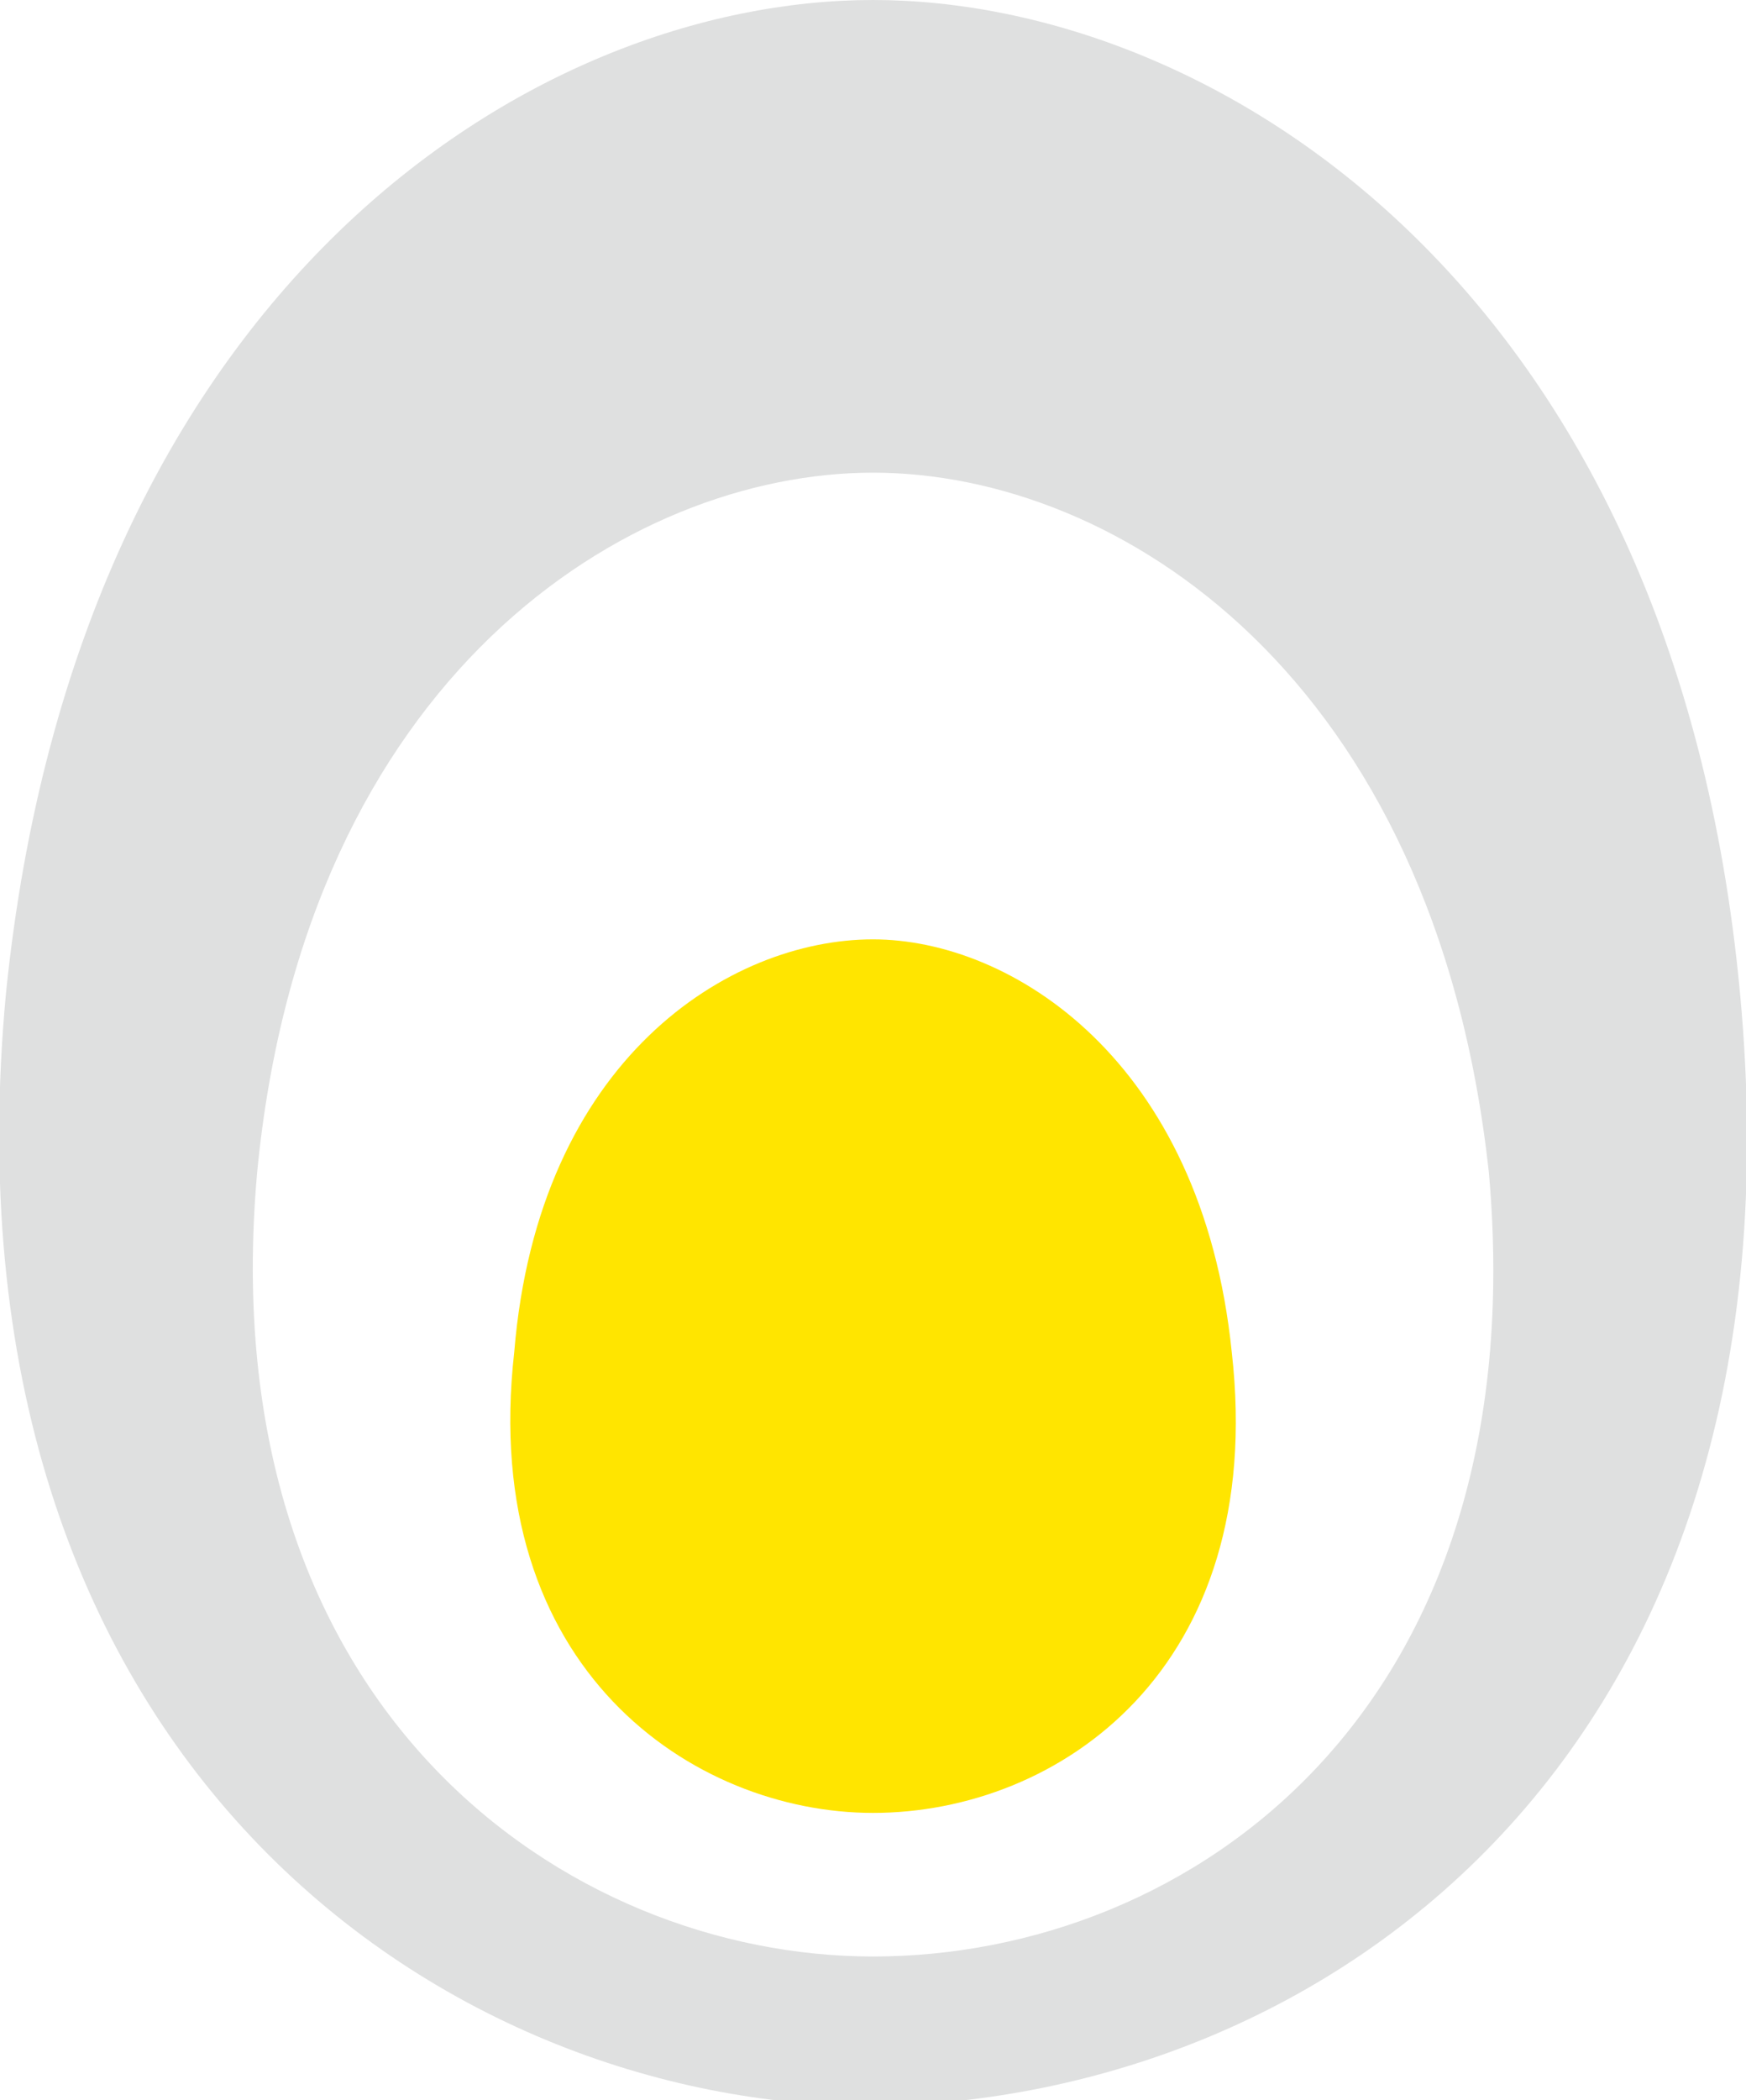
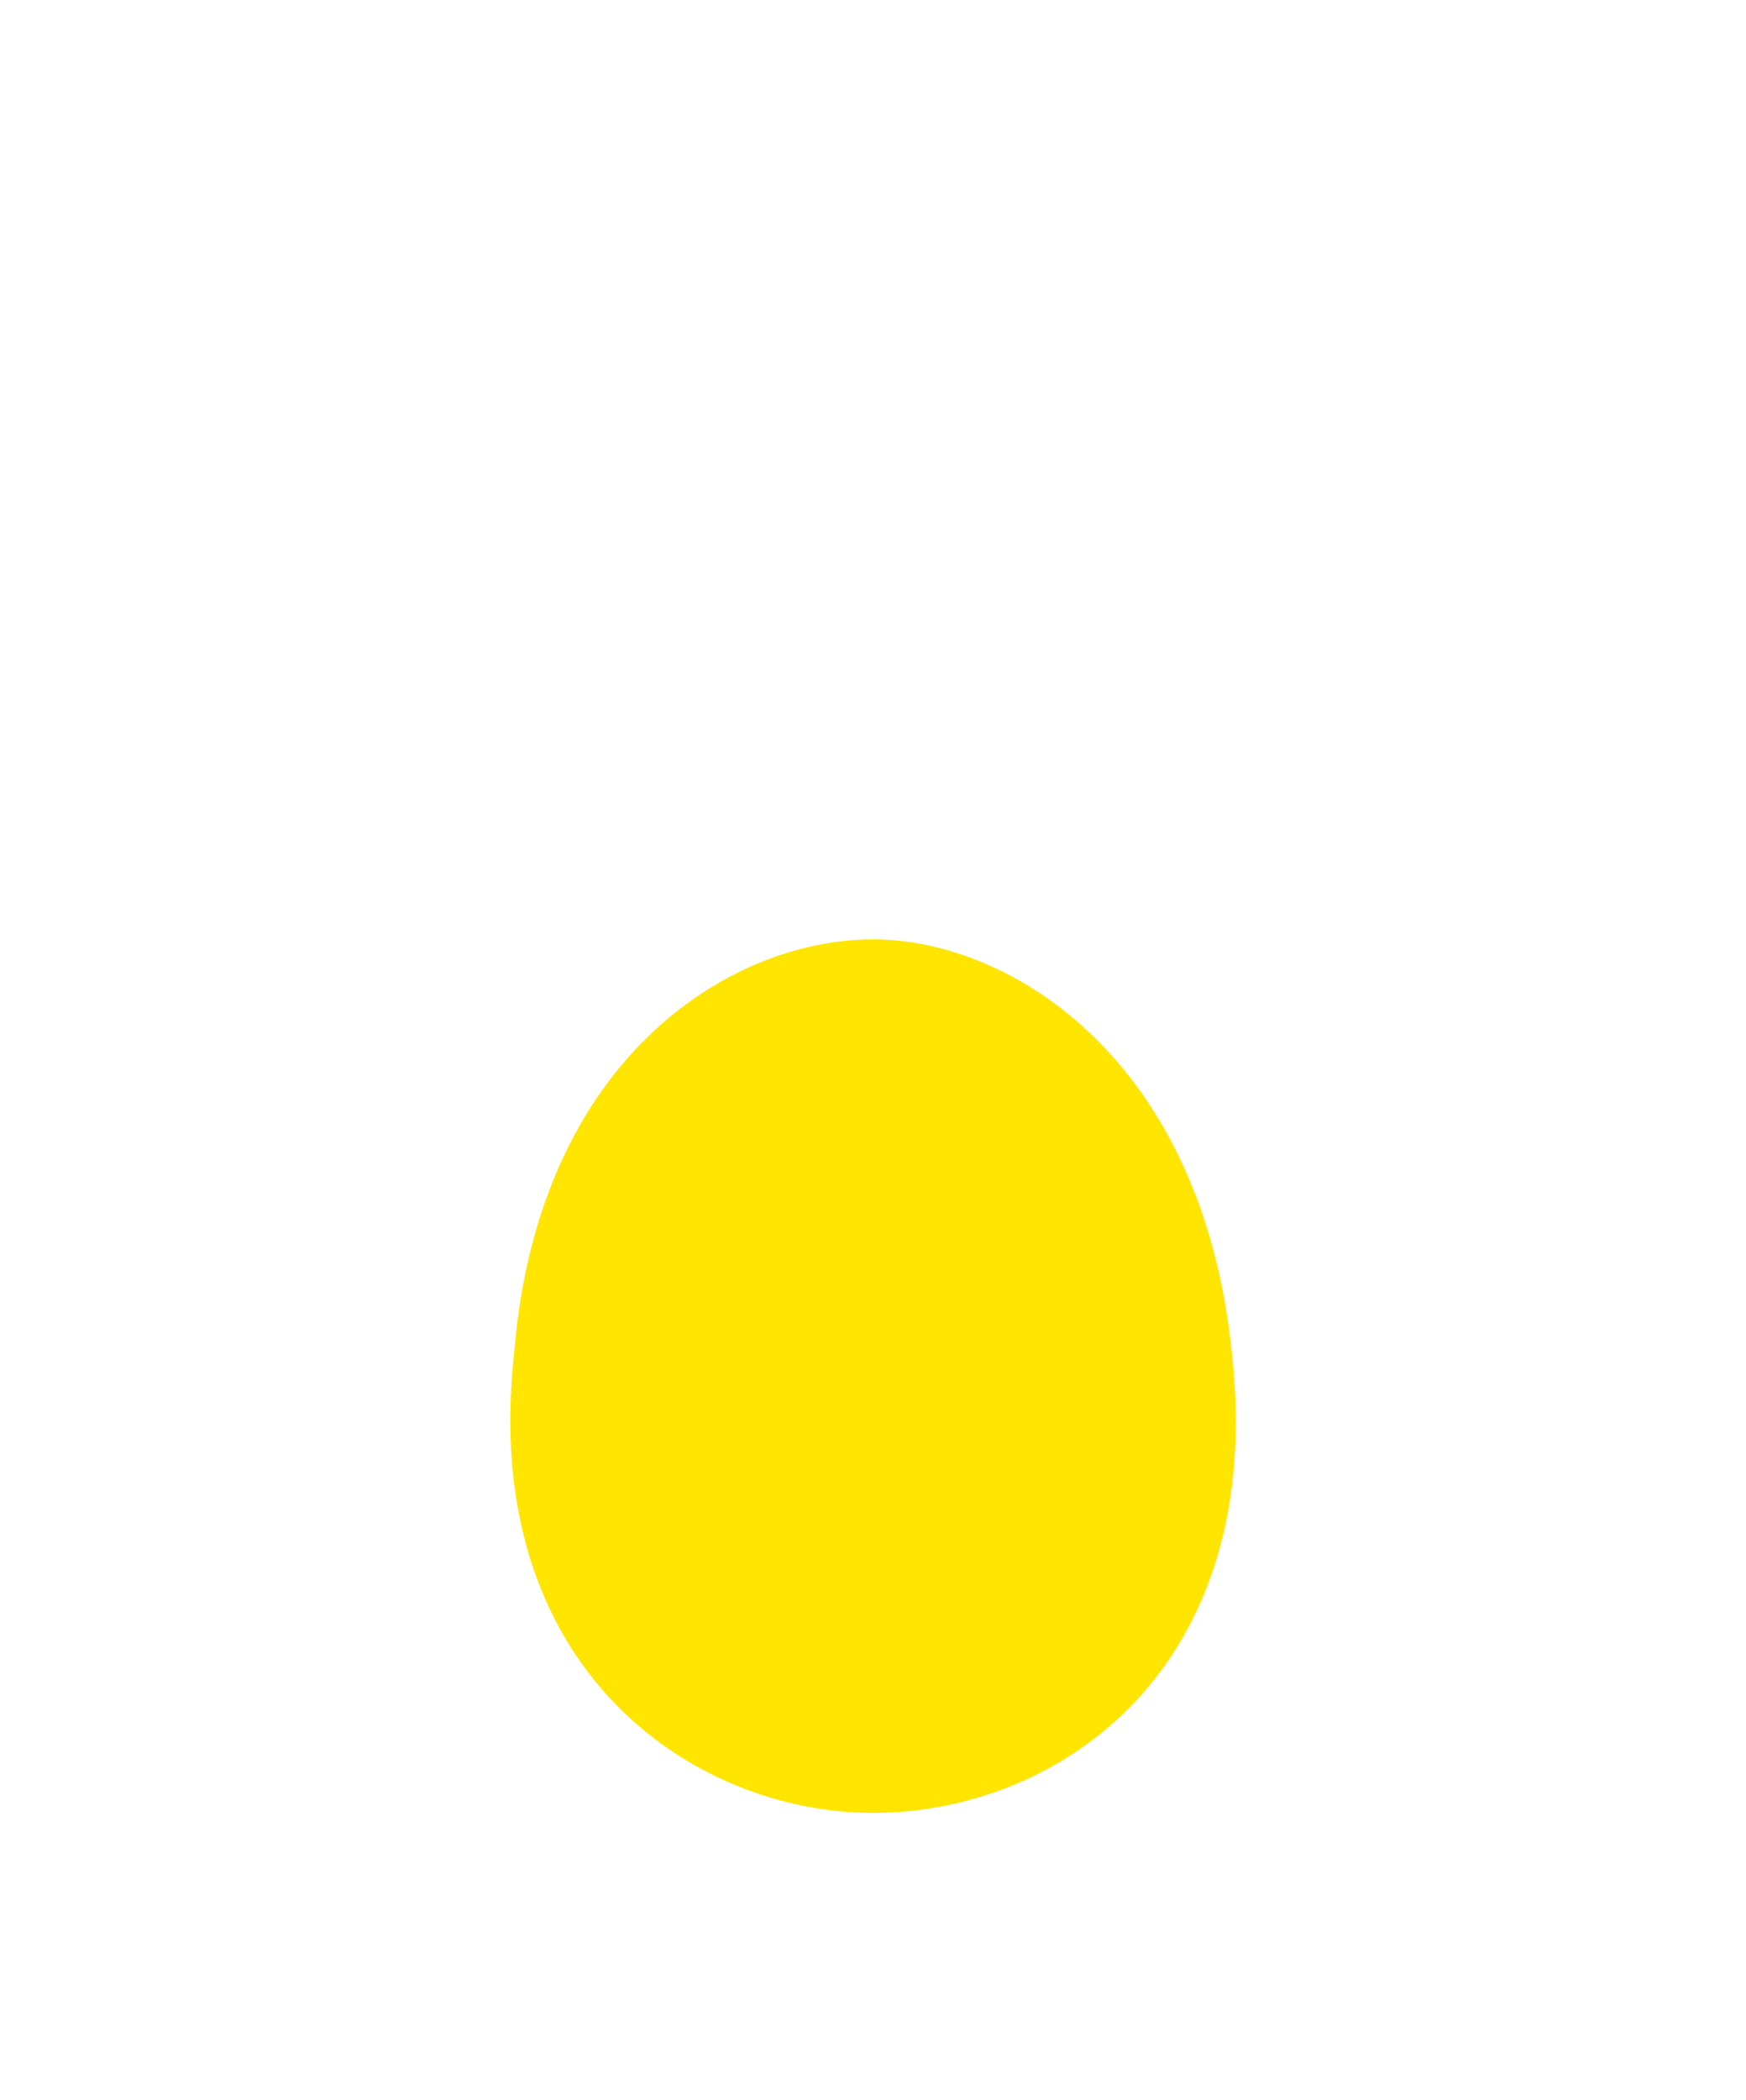
<svg xmlns="http://www.w3.org/2000/svg" version="1.1" id="レイヤー_1" x="0px" y="0px" viewBox="0 0 29.2 35.1" style="enable-background:new 0 0 29.2 35.1;" xml:space="preserve">
  <style type="text/css">
	.st0{fill:#DFE0E0;}
	.st1{fill:#FFE500;}
</style>
  <g>
    <g>
-       <path class="st0" d="M14.6,32.7L14.6,32.7c-5.1,0-11.1-4.1-10.3-13.1c0.8-8.3,6.2-11.7,10.3-11.7c4.1,0,9.4,3.4,10.3,11.7    C25.7,28.6,19.9,32.7,14.6,32.7z M29.1,16.6C28,4.8,20.3,0,14.6,0C8.9,0,1.3,4.8,0.1,16.6c-1.2,12.8,7.3,18.6,14.5,18.6    C22.1,35.1,30.3,29.4,29.1,16.6" />
      <path class="st1" d="M14.6,30.3c3.1,0,6.6-2.4,6-7.7c-0.5-4.9-3.7-6.9-6-6.9c-2.4,0-5.6,2-6,6.9C8,27.9,11.6,30.3,14.6,30.3z" />
    </g>
  </g>
</svg>